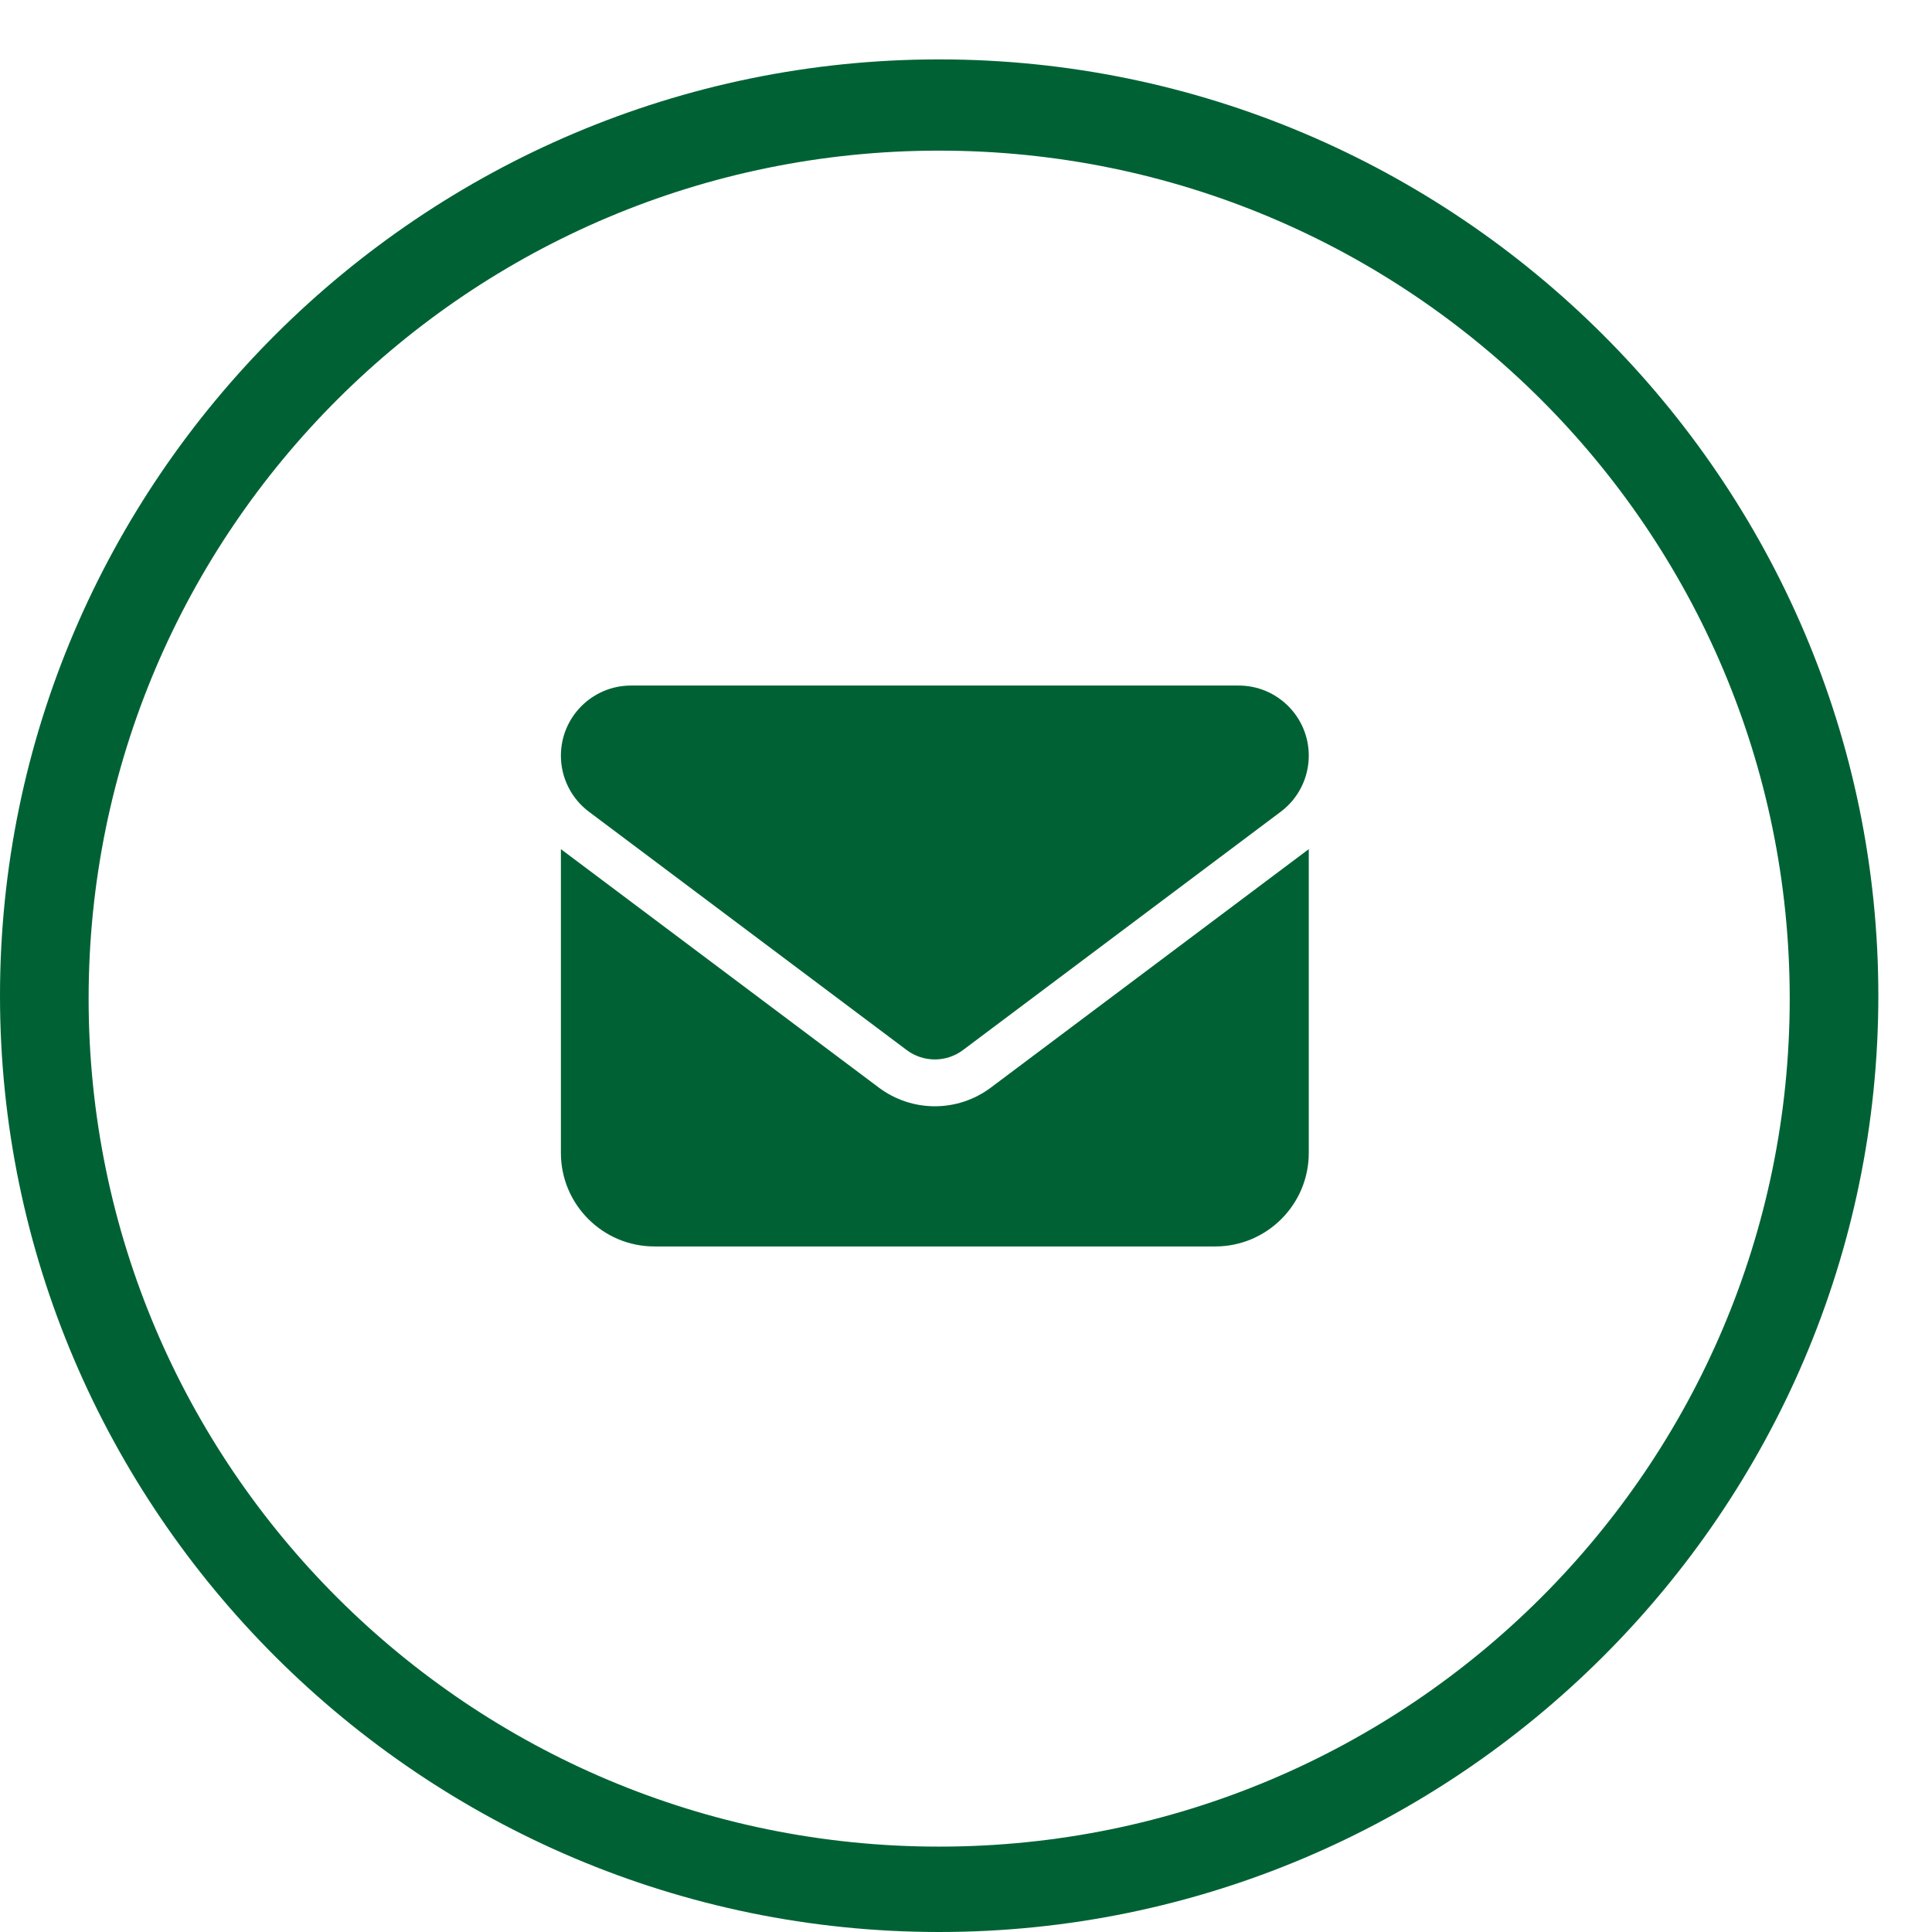
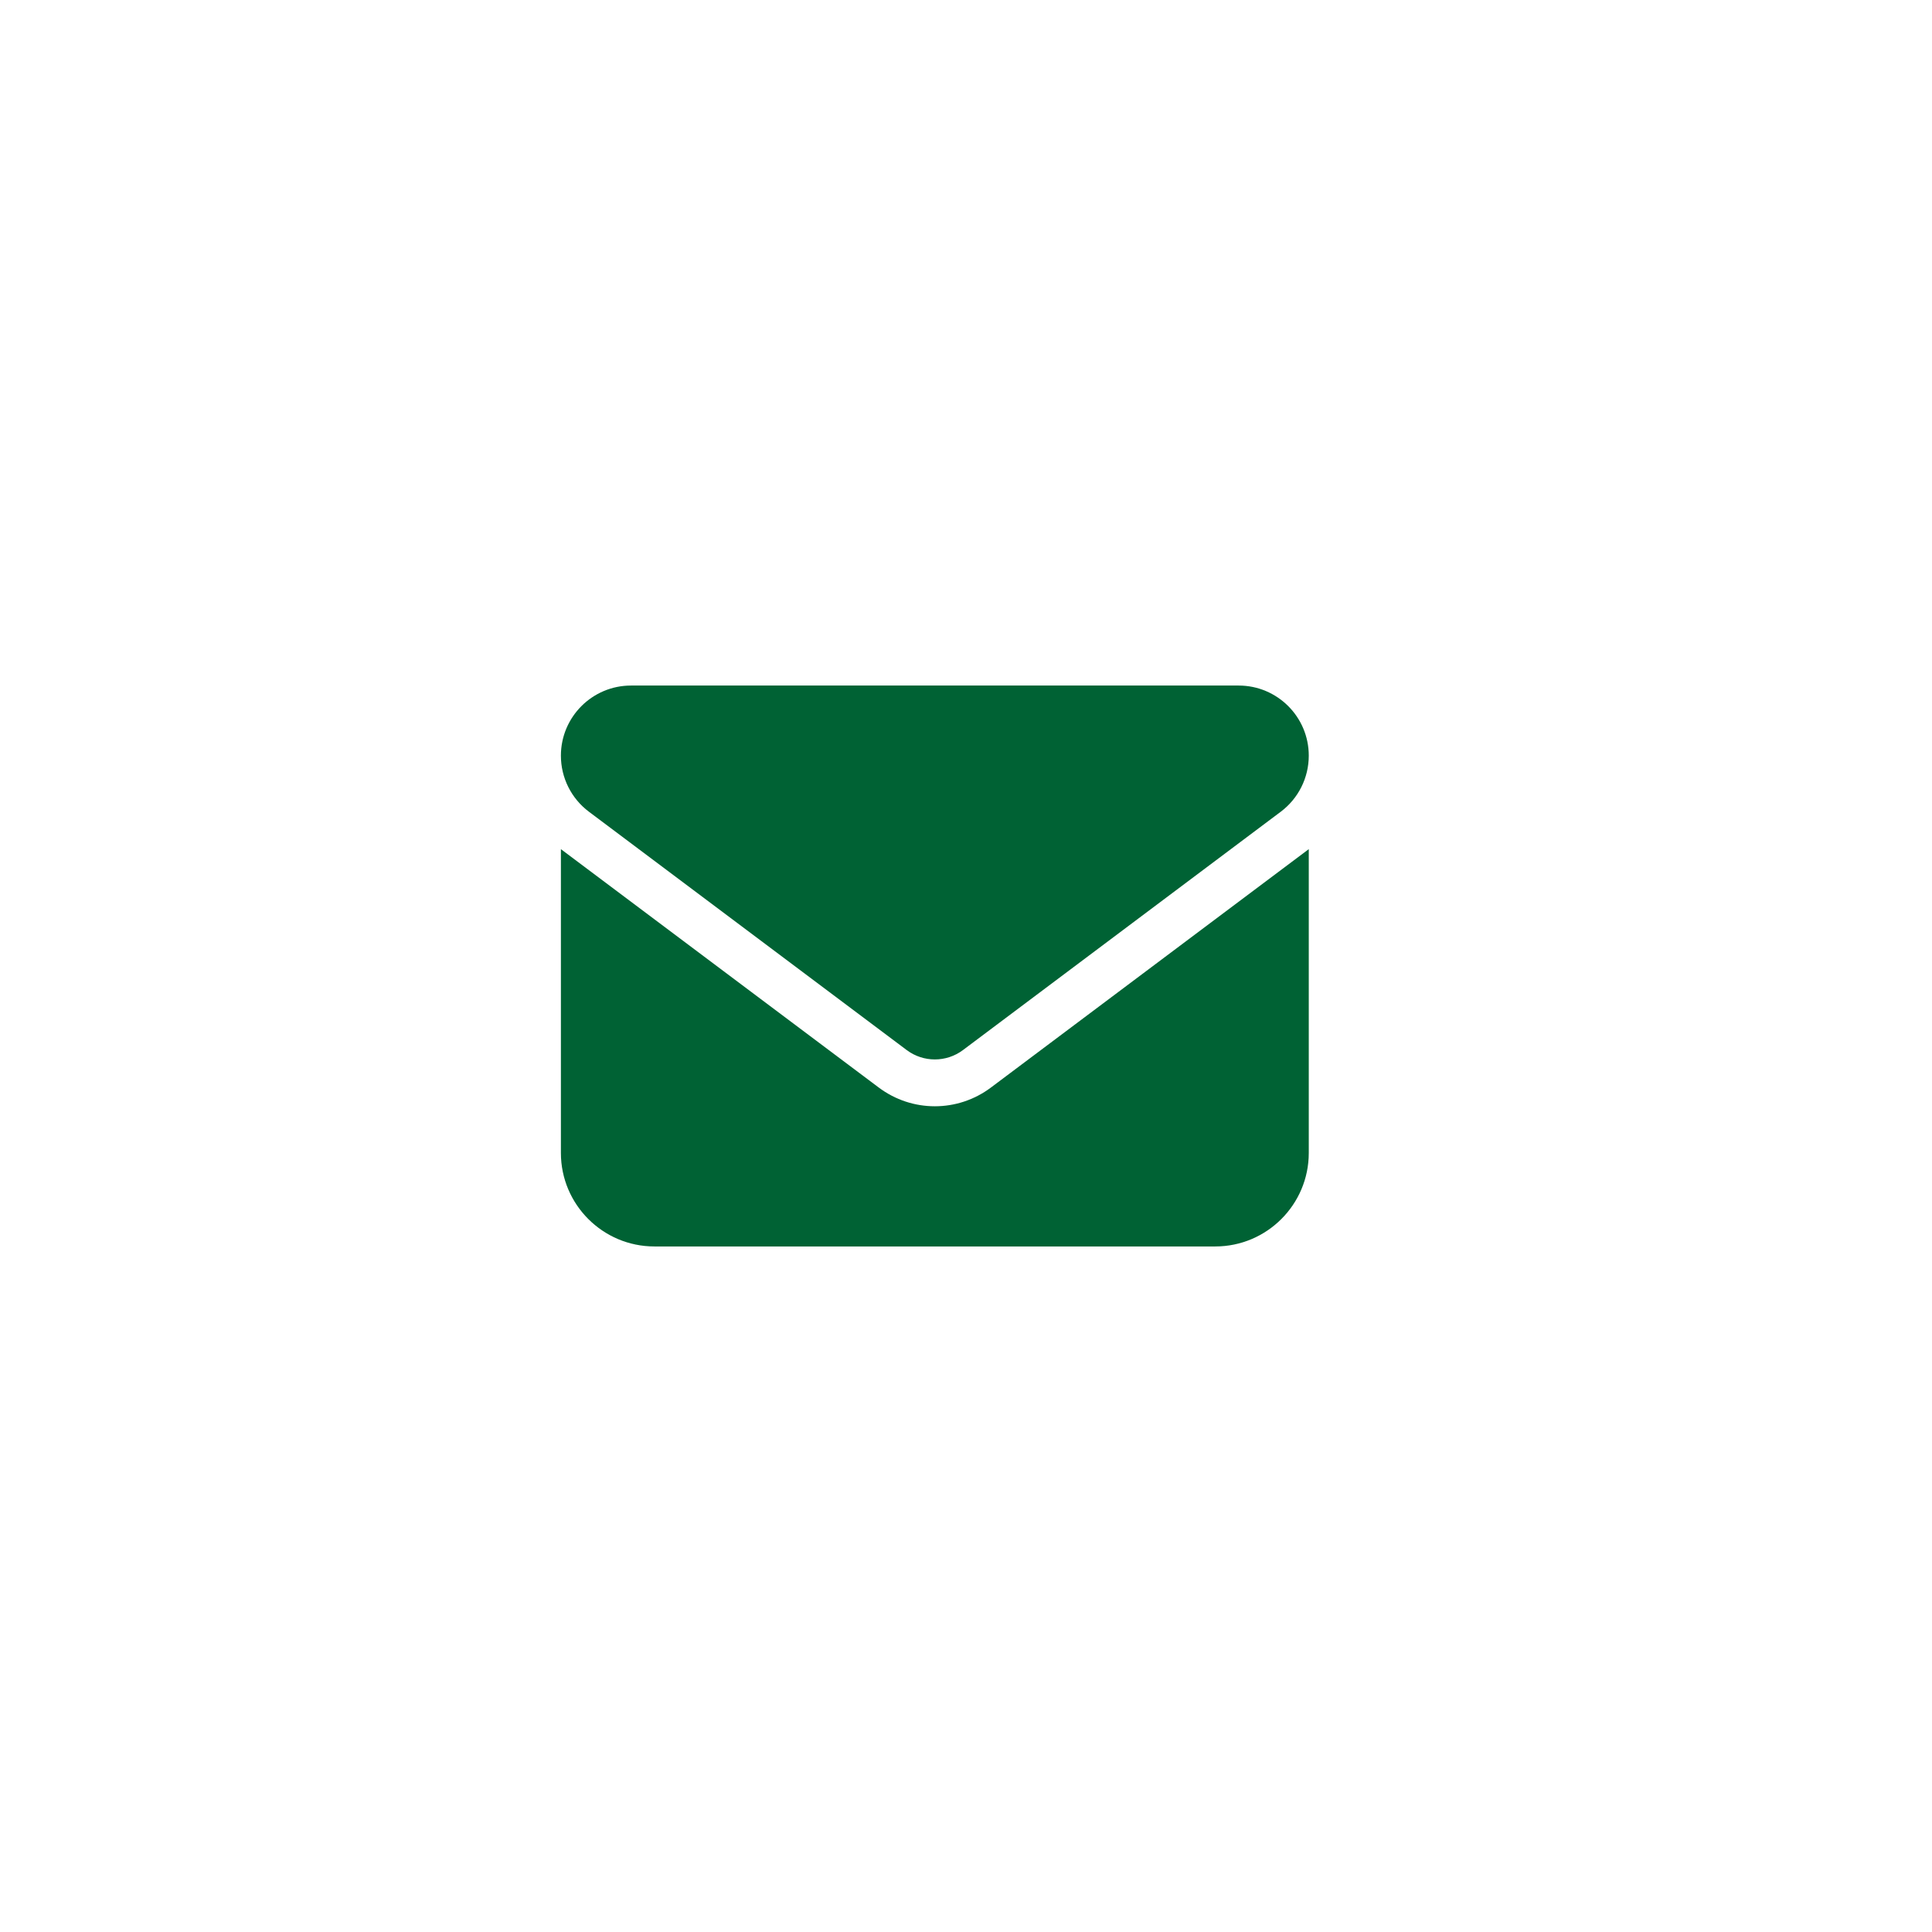
<svg xmlns="http://www.w3.org/2000/svg" width="31" height="31" viewBox="0 0 31 31" fill="none">
-   <path d="M15.069 31C6.776 31 0 24.244 0 15.976C0 7.709 6.776 0.953 15.069 0.953C23.362 0.953 30.139 7.709 30.139 15.976C30.139 24.244 23.362 31 15.069 31ZM15.069 2.417C7.535 2.417 1.422 8.512 1.422 16.023C1.422 23.535 7.535 29.63 15.069 29.63C22.604 29.63 28.717 23.535 28.717 16.023C28.717 8.512 22.604 2.417 15.069 2.417Z" fill="#006234" />
  <path d="M10.125 11C9.504 11 9 11.504 9 12.125C9 12.479 9.166 12.812 9.45 13.025L14.55 16.85C14.817 17.049 15.183 17.049 15.45 16.85L20.55 13.025C20.834 12.812 21 12.479 21 12.125C21 11.504 20.496 11 19.875 11H10.125ZM9 13.625V18.5C9 19.327 9.673 20 10.5 20H19.5C20.327 20 21 19.327 21 18.5V13.625L15.9 17.45C15.366 17.851 14.634 17.851 14.1 17.45L9 13.625Z" fill="#006234" />
</svg>